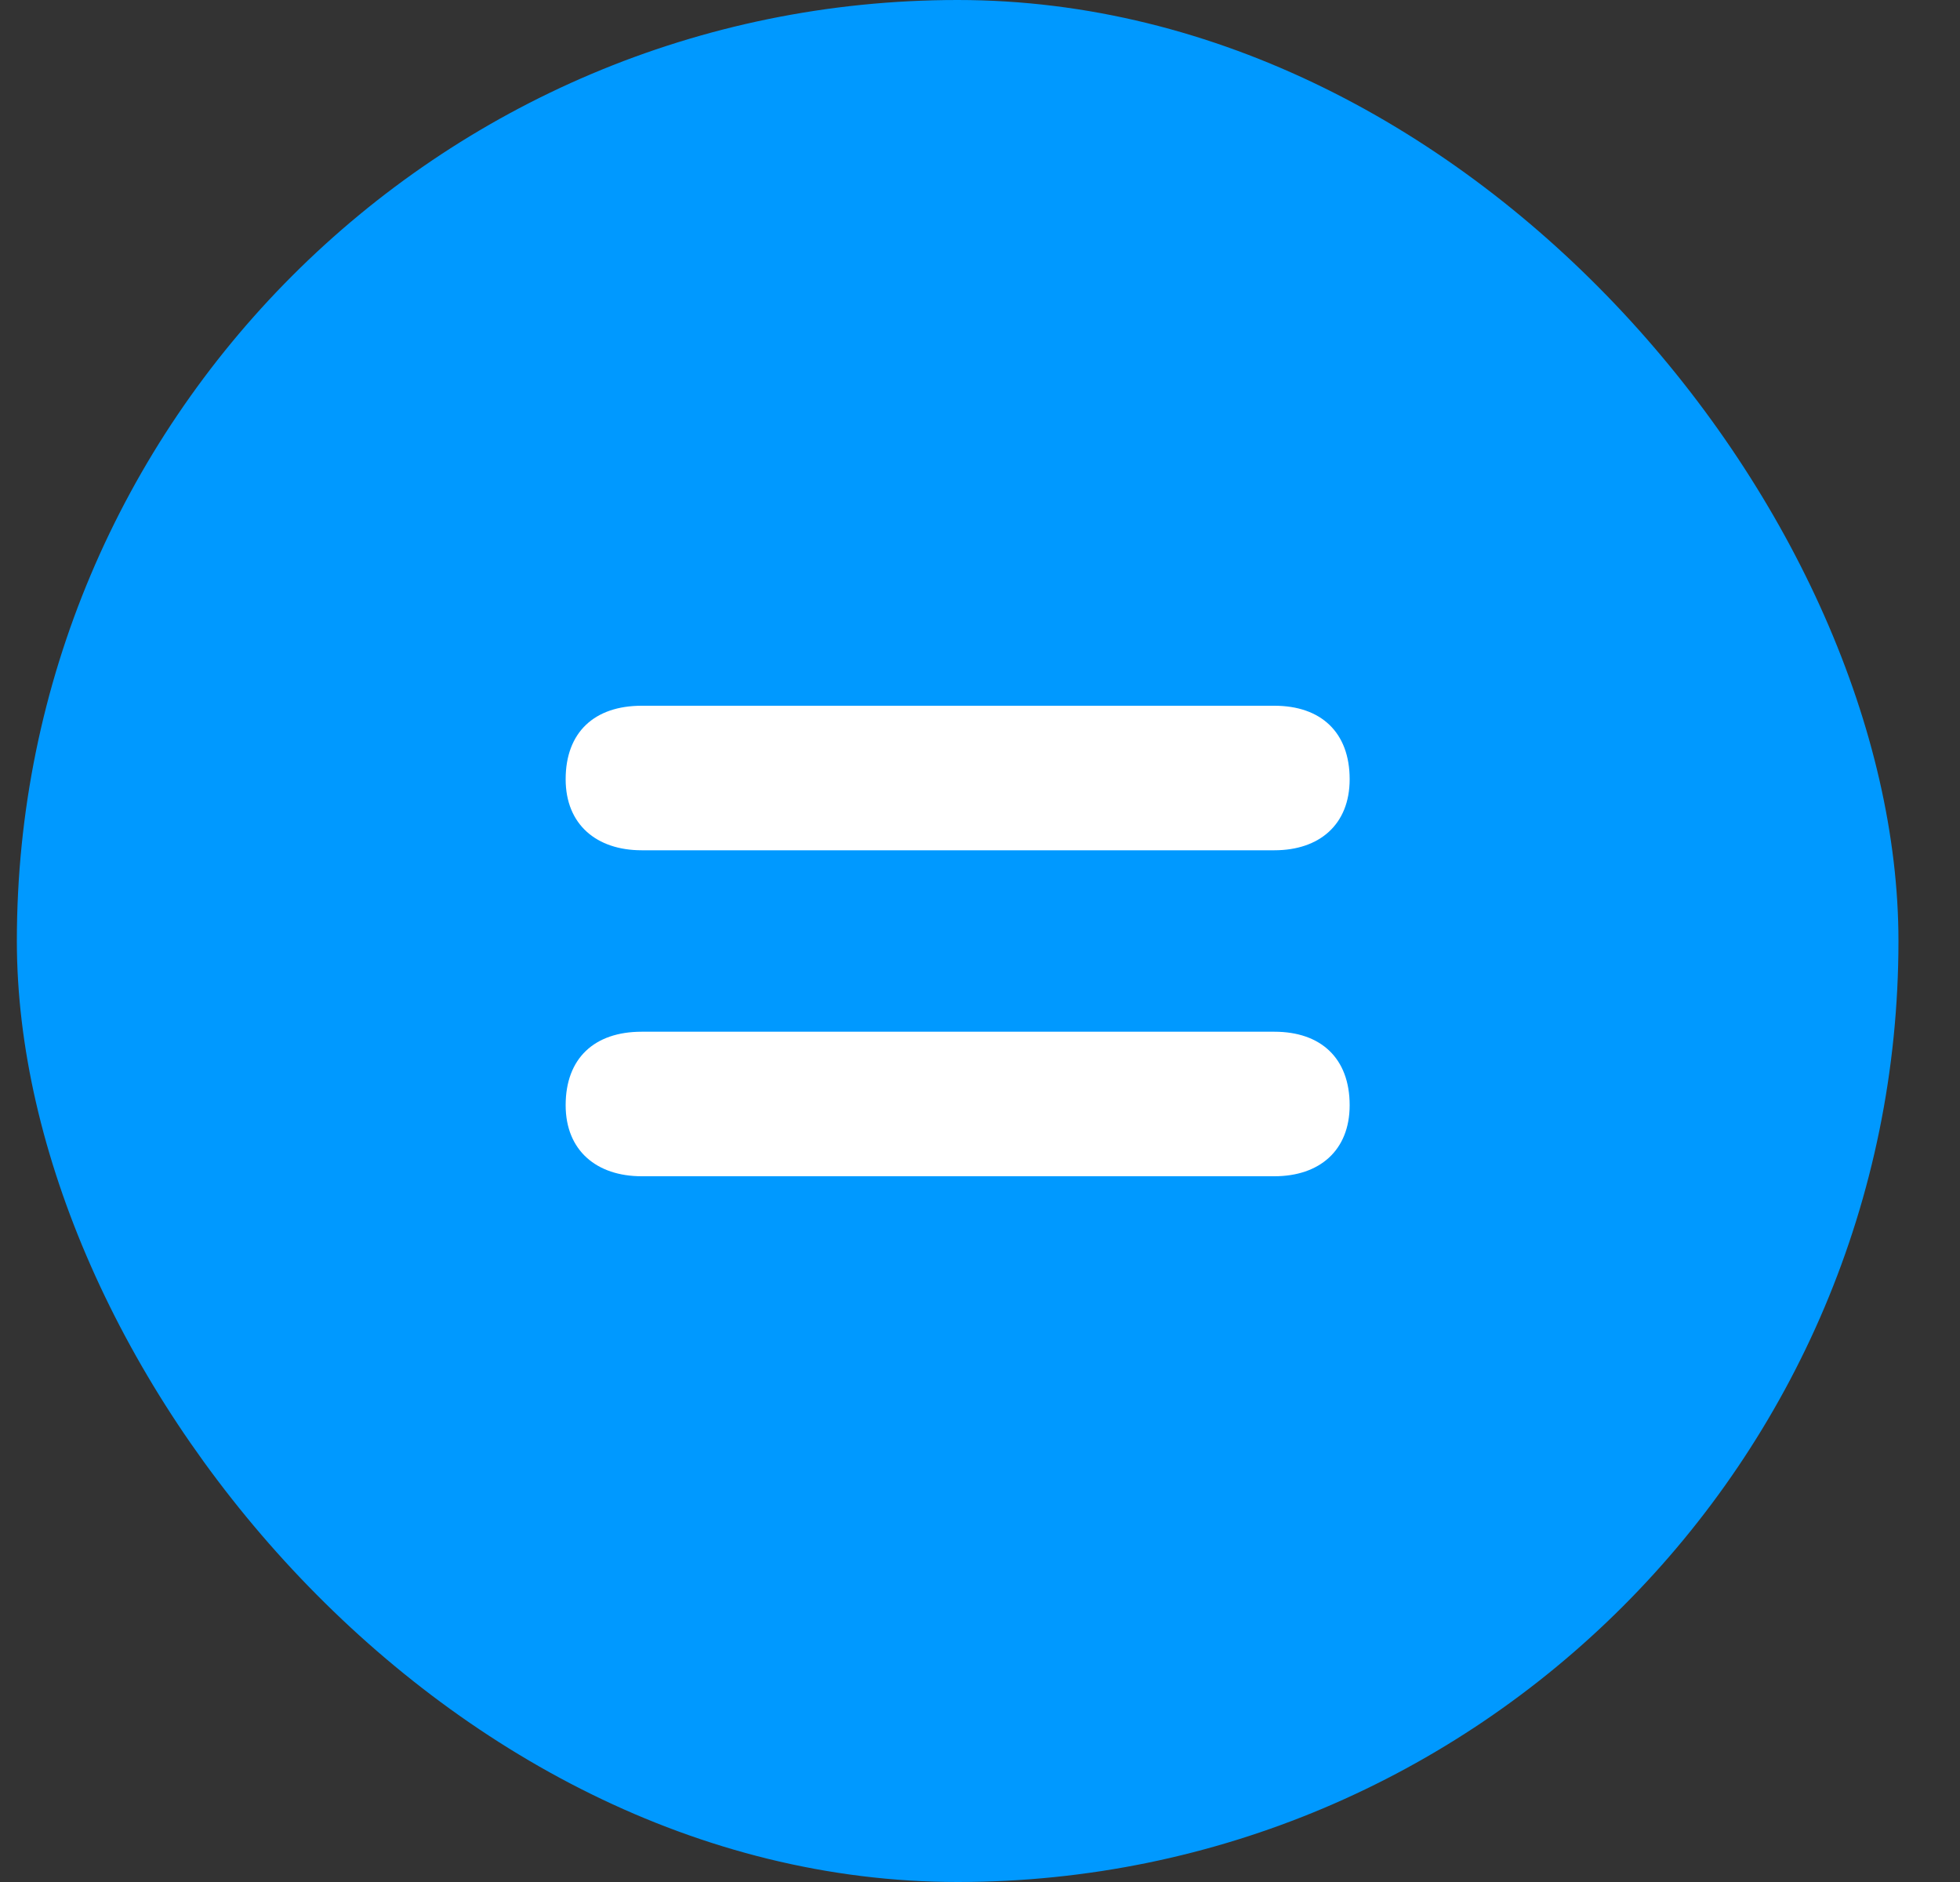
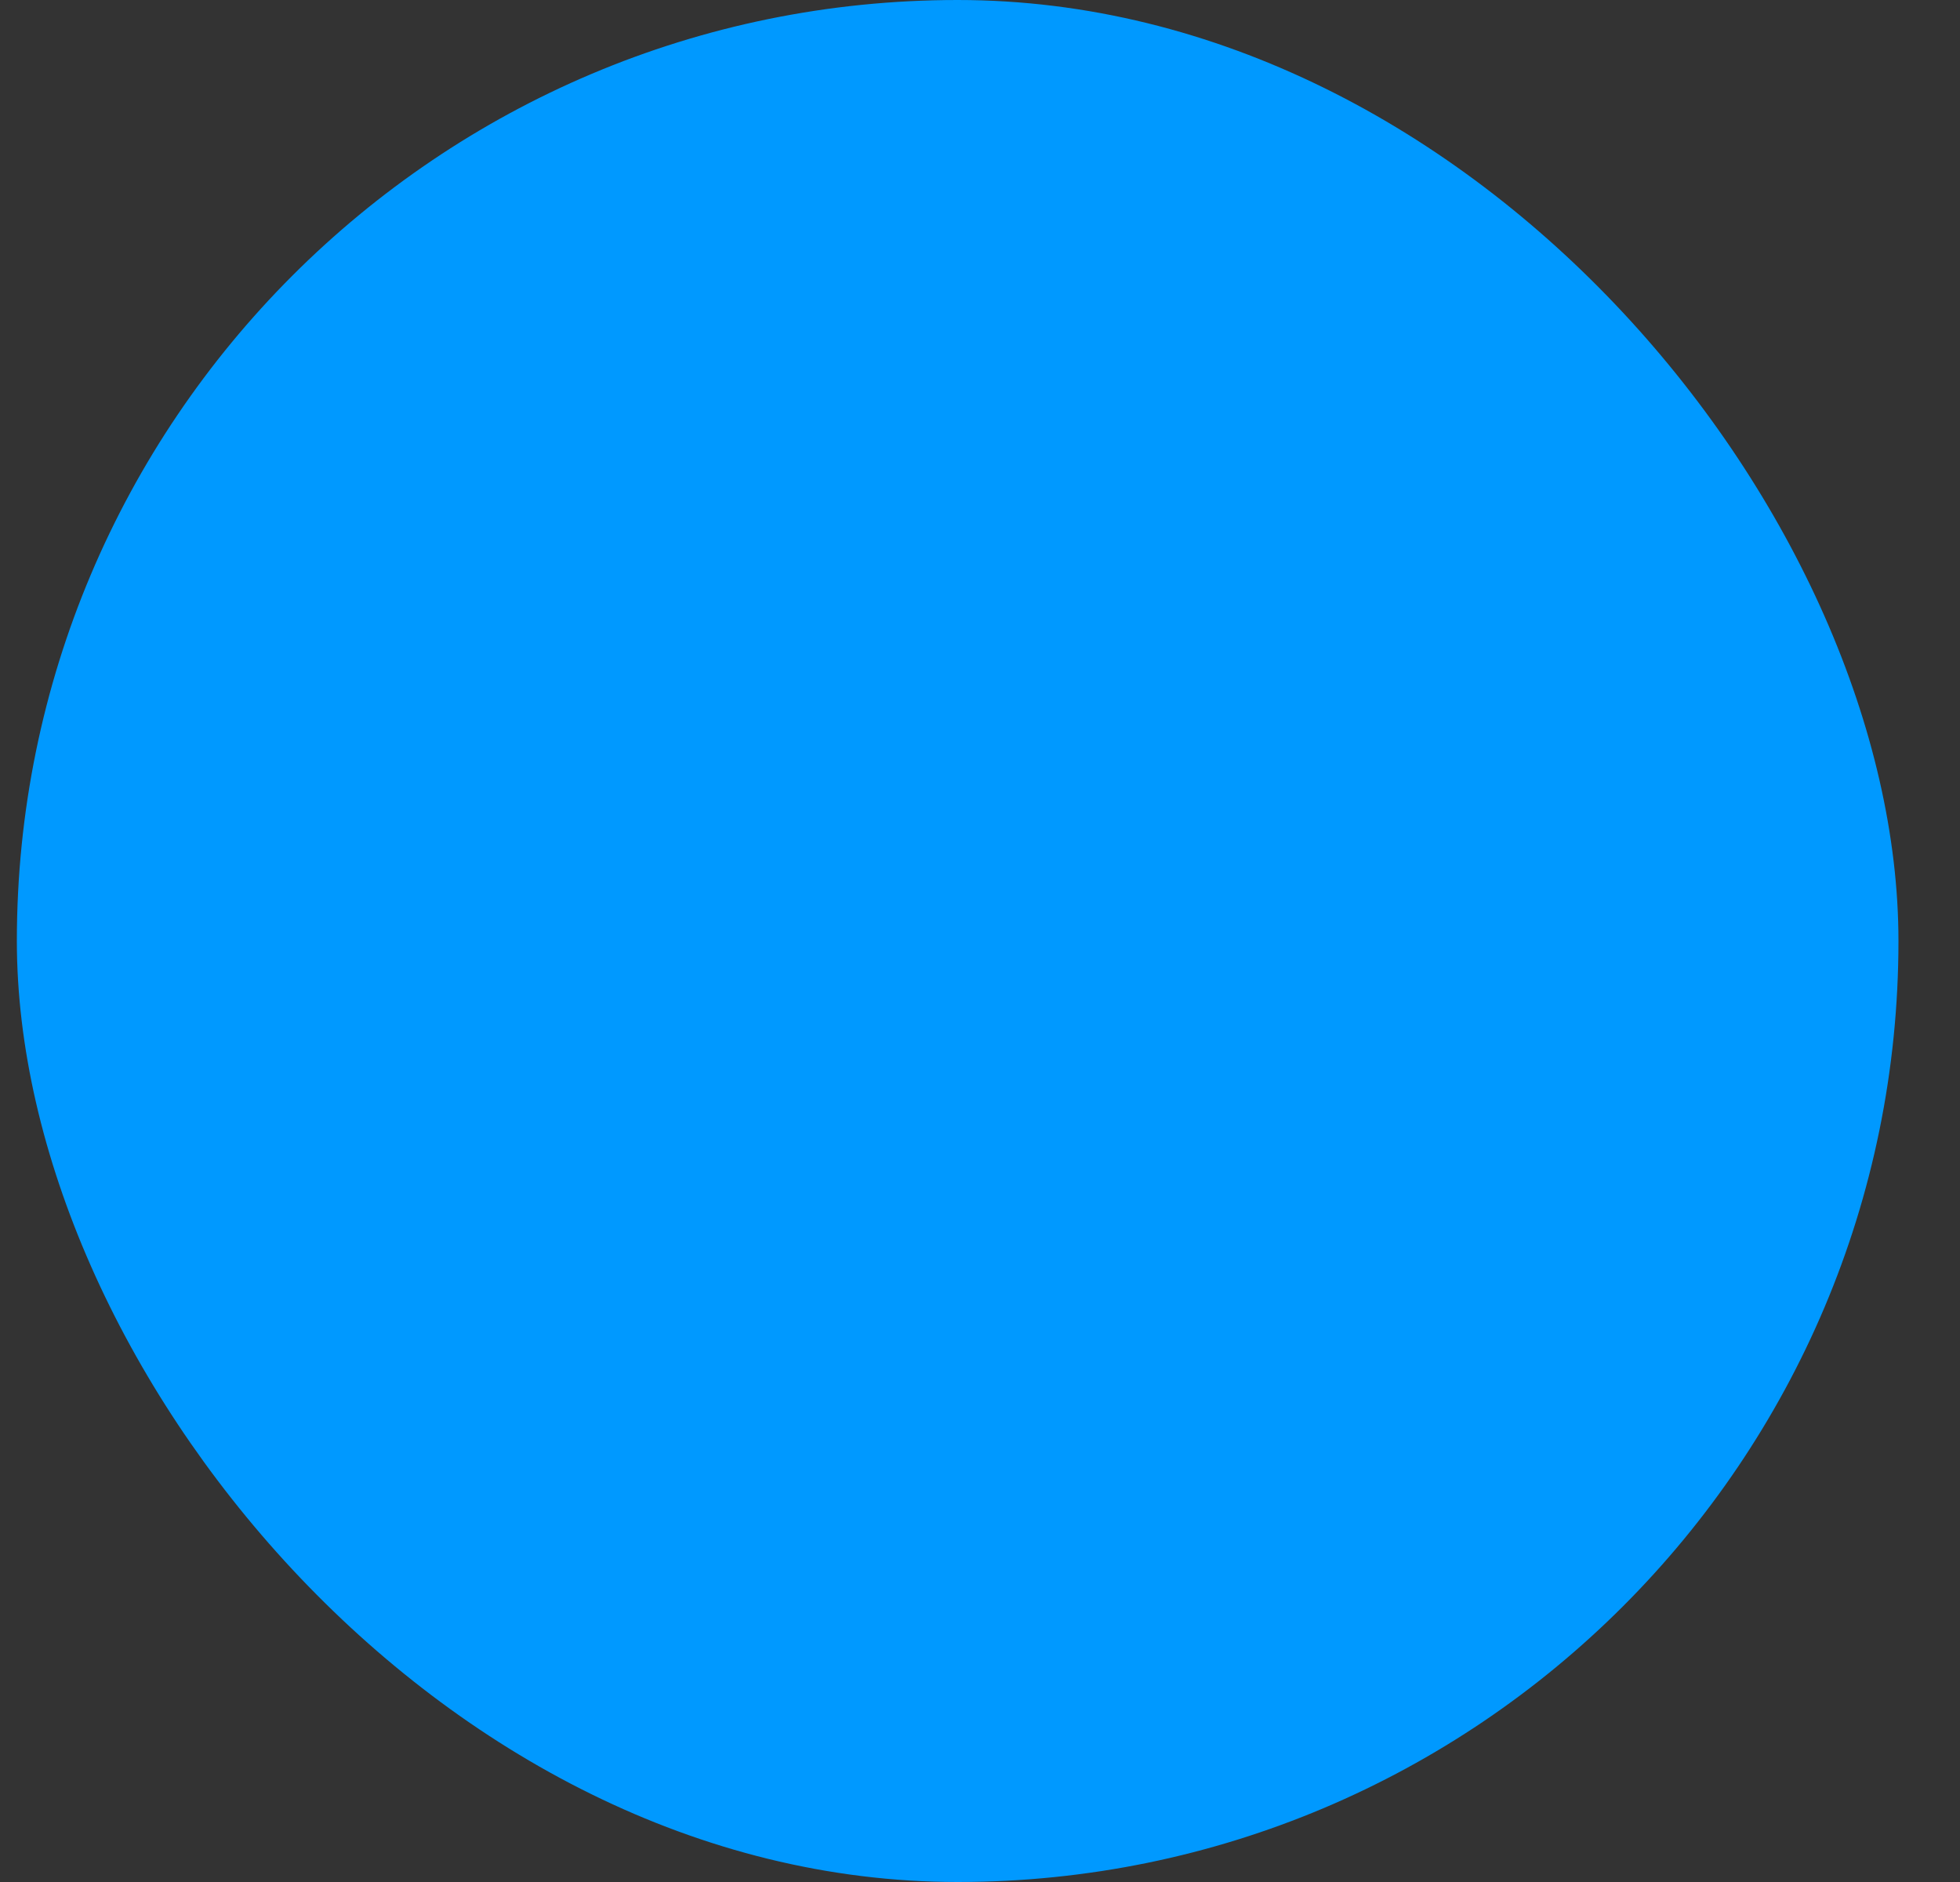
<svg xmlns="http://www.w3.org/2000/svg" width="25" height="24" viewBox="0 0 25 24" fill="none">
  <rect x="0" y="0" width="25" height="24" fill="#333333" stroke="none" />
  <rect x="0.215" width="24" height="24" rx="12" fill="#0099FF" />
-   <path d="M8.184 10.843C7.612 10.843 7.215 10.517 7.215 9.937C7.215 9.337 7.583 9 8.184 9C12.938 9 10.946 9 16.256 9C16.847 9 17.215 9.337 17.215 9.937C17.215 10.517 16.827 10.843 16.256 10.843C11.632 10.843 13.319 10.843 8.184 10.843Z" fill="white" />
-   <path d="M8.184 15C7.612 15 7.215 14.674 7.215 14.094C7.215 13.494 7.583 13.157 8.184 13.157C12.938 13.157 10.946 13.157 16.256 13.157C16.847 13.157 17.215 13.494 17.215 14.094C17.215 14.674 16.827 15 16.256 15C11.632 15 13.319 15 8.184 15Z" fill="white" />
</svg>